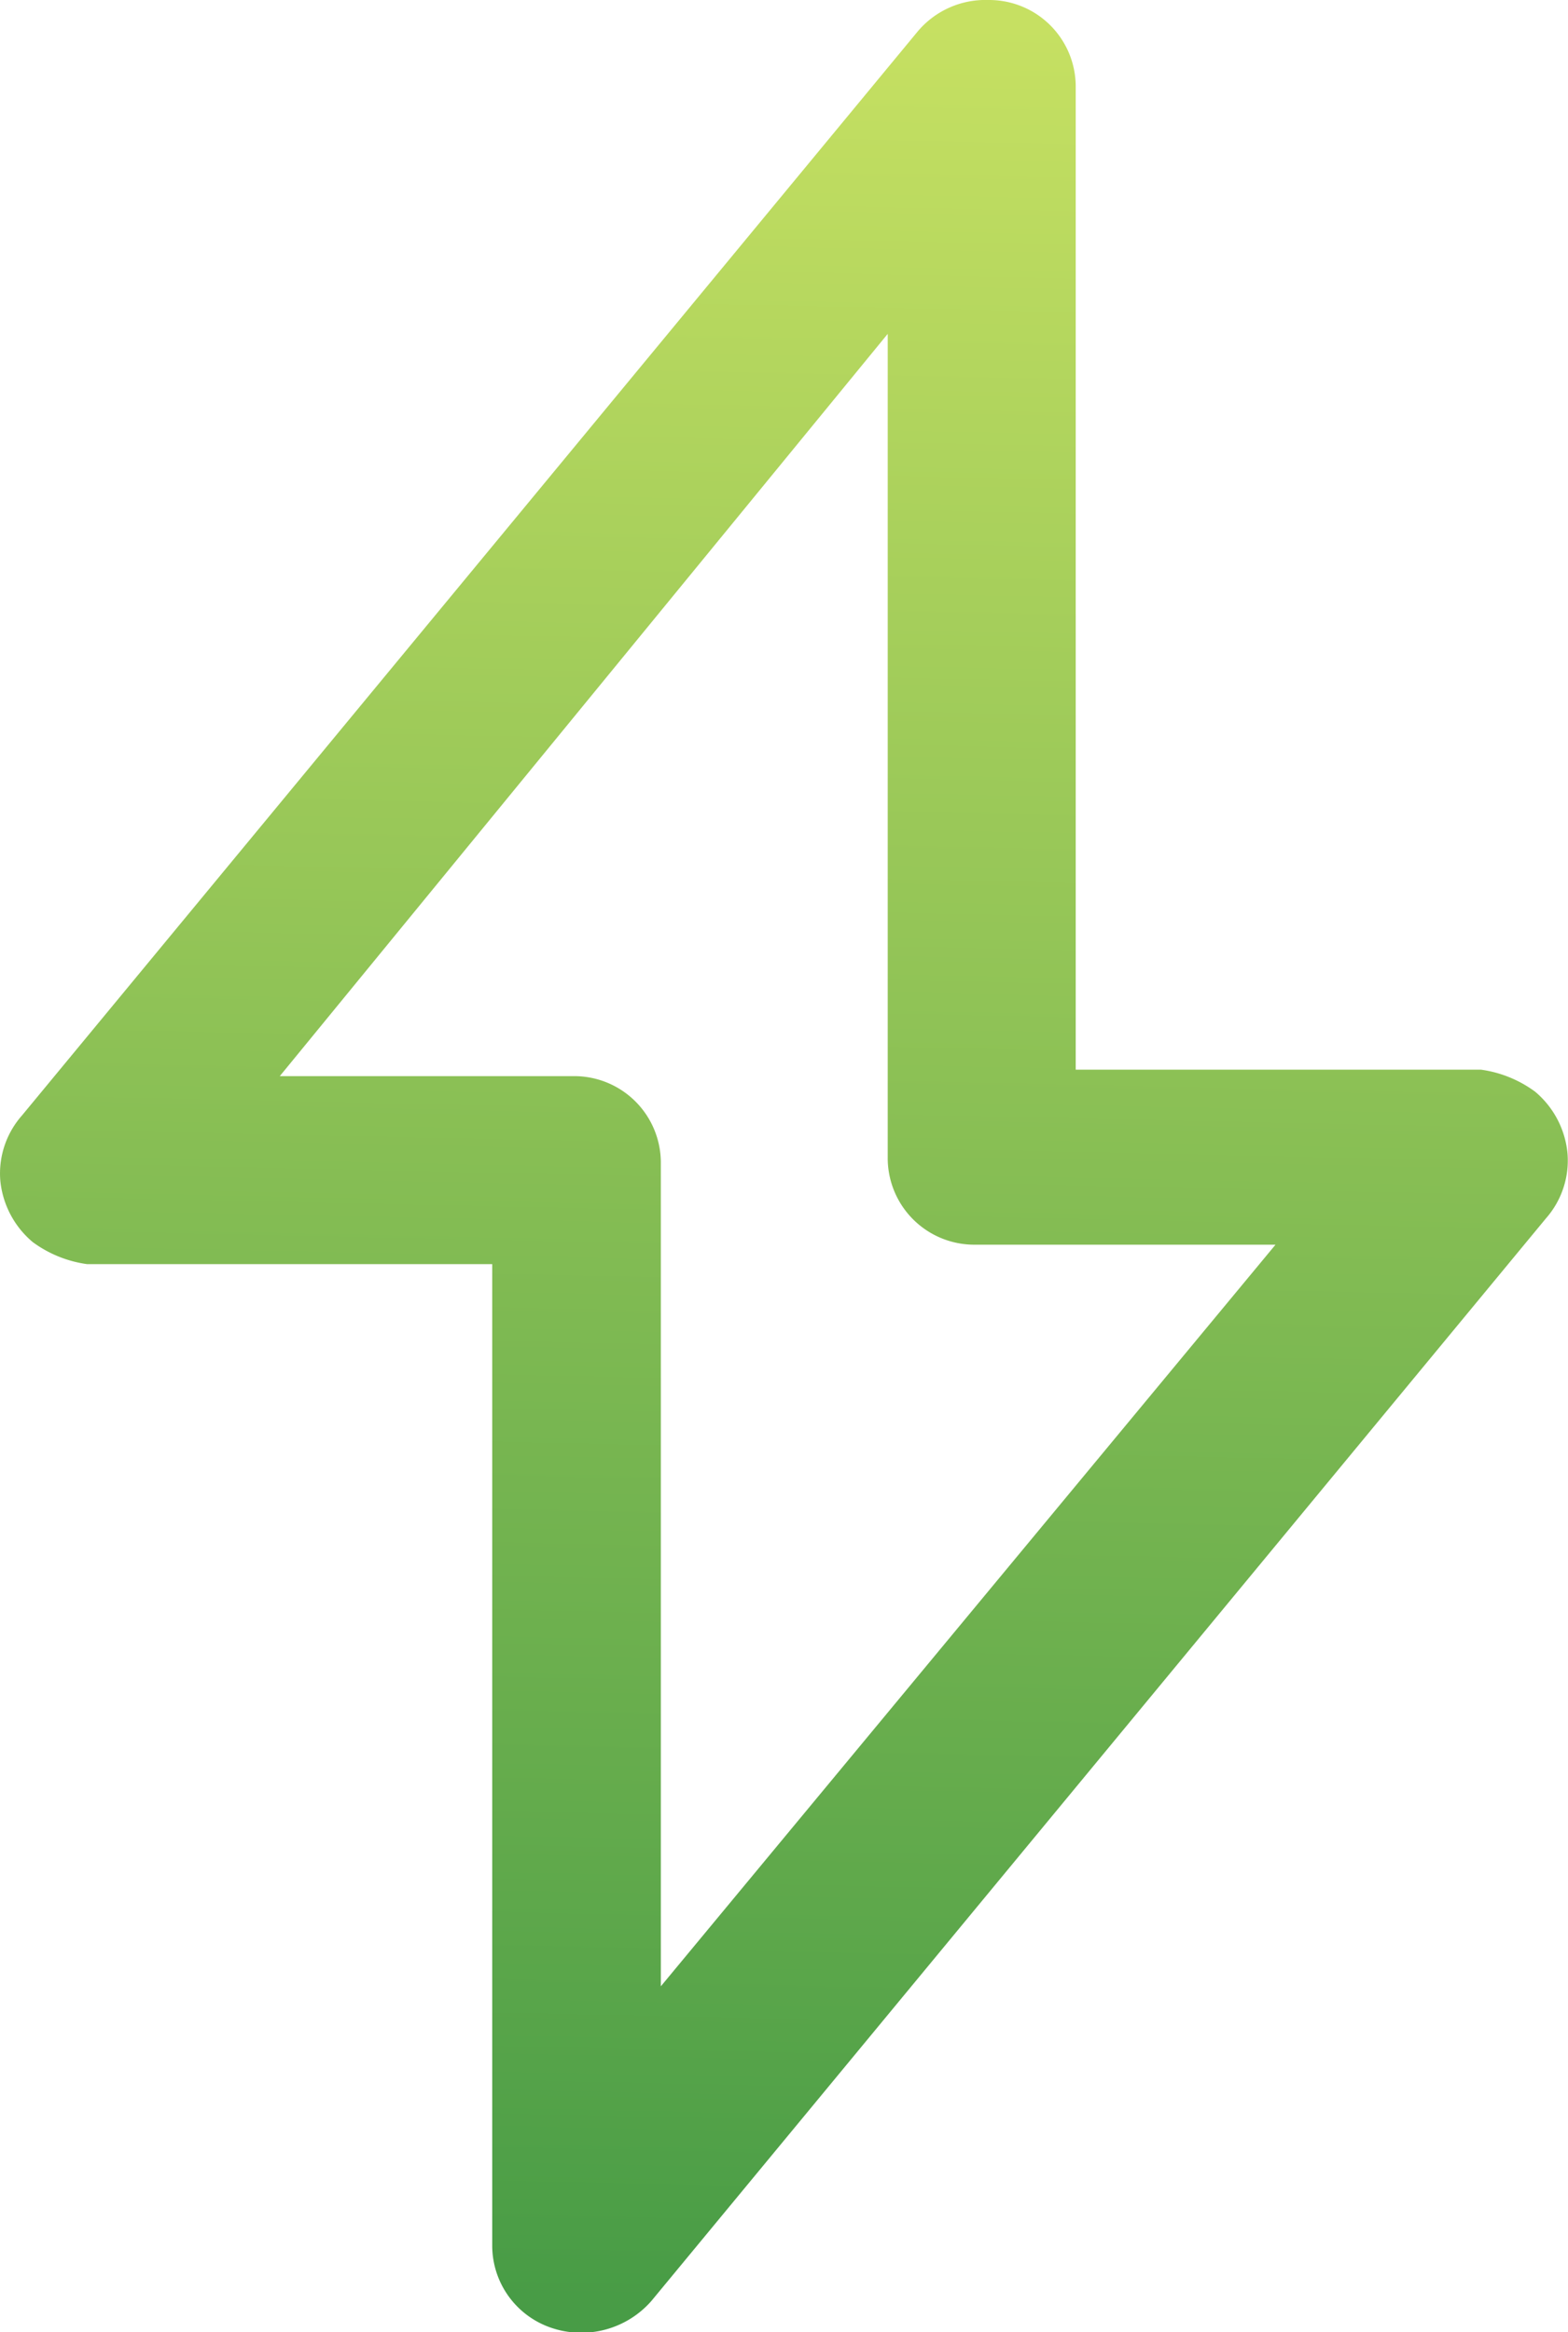
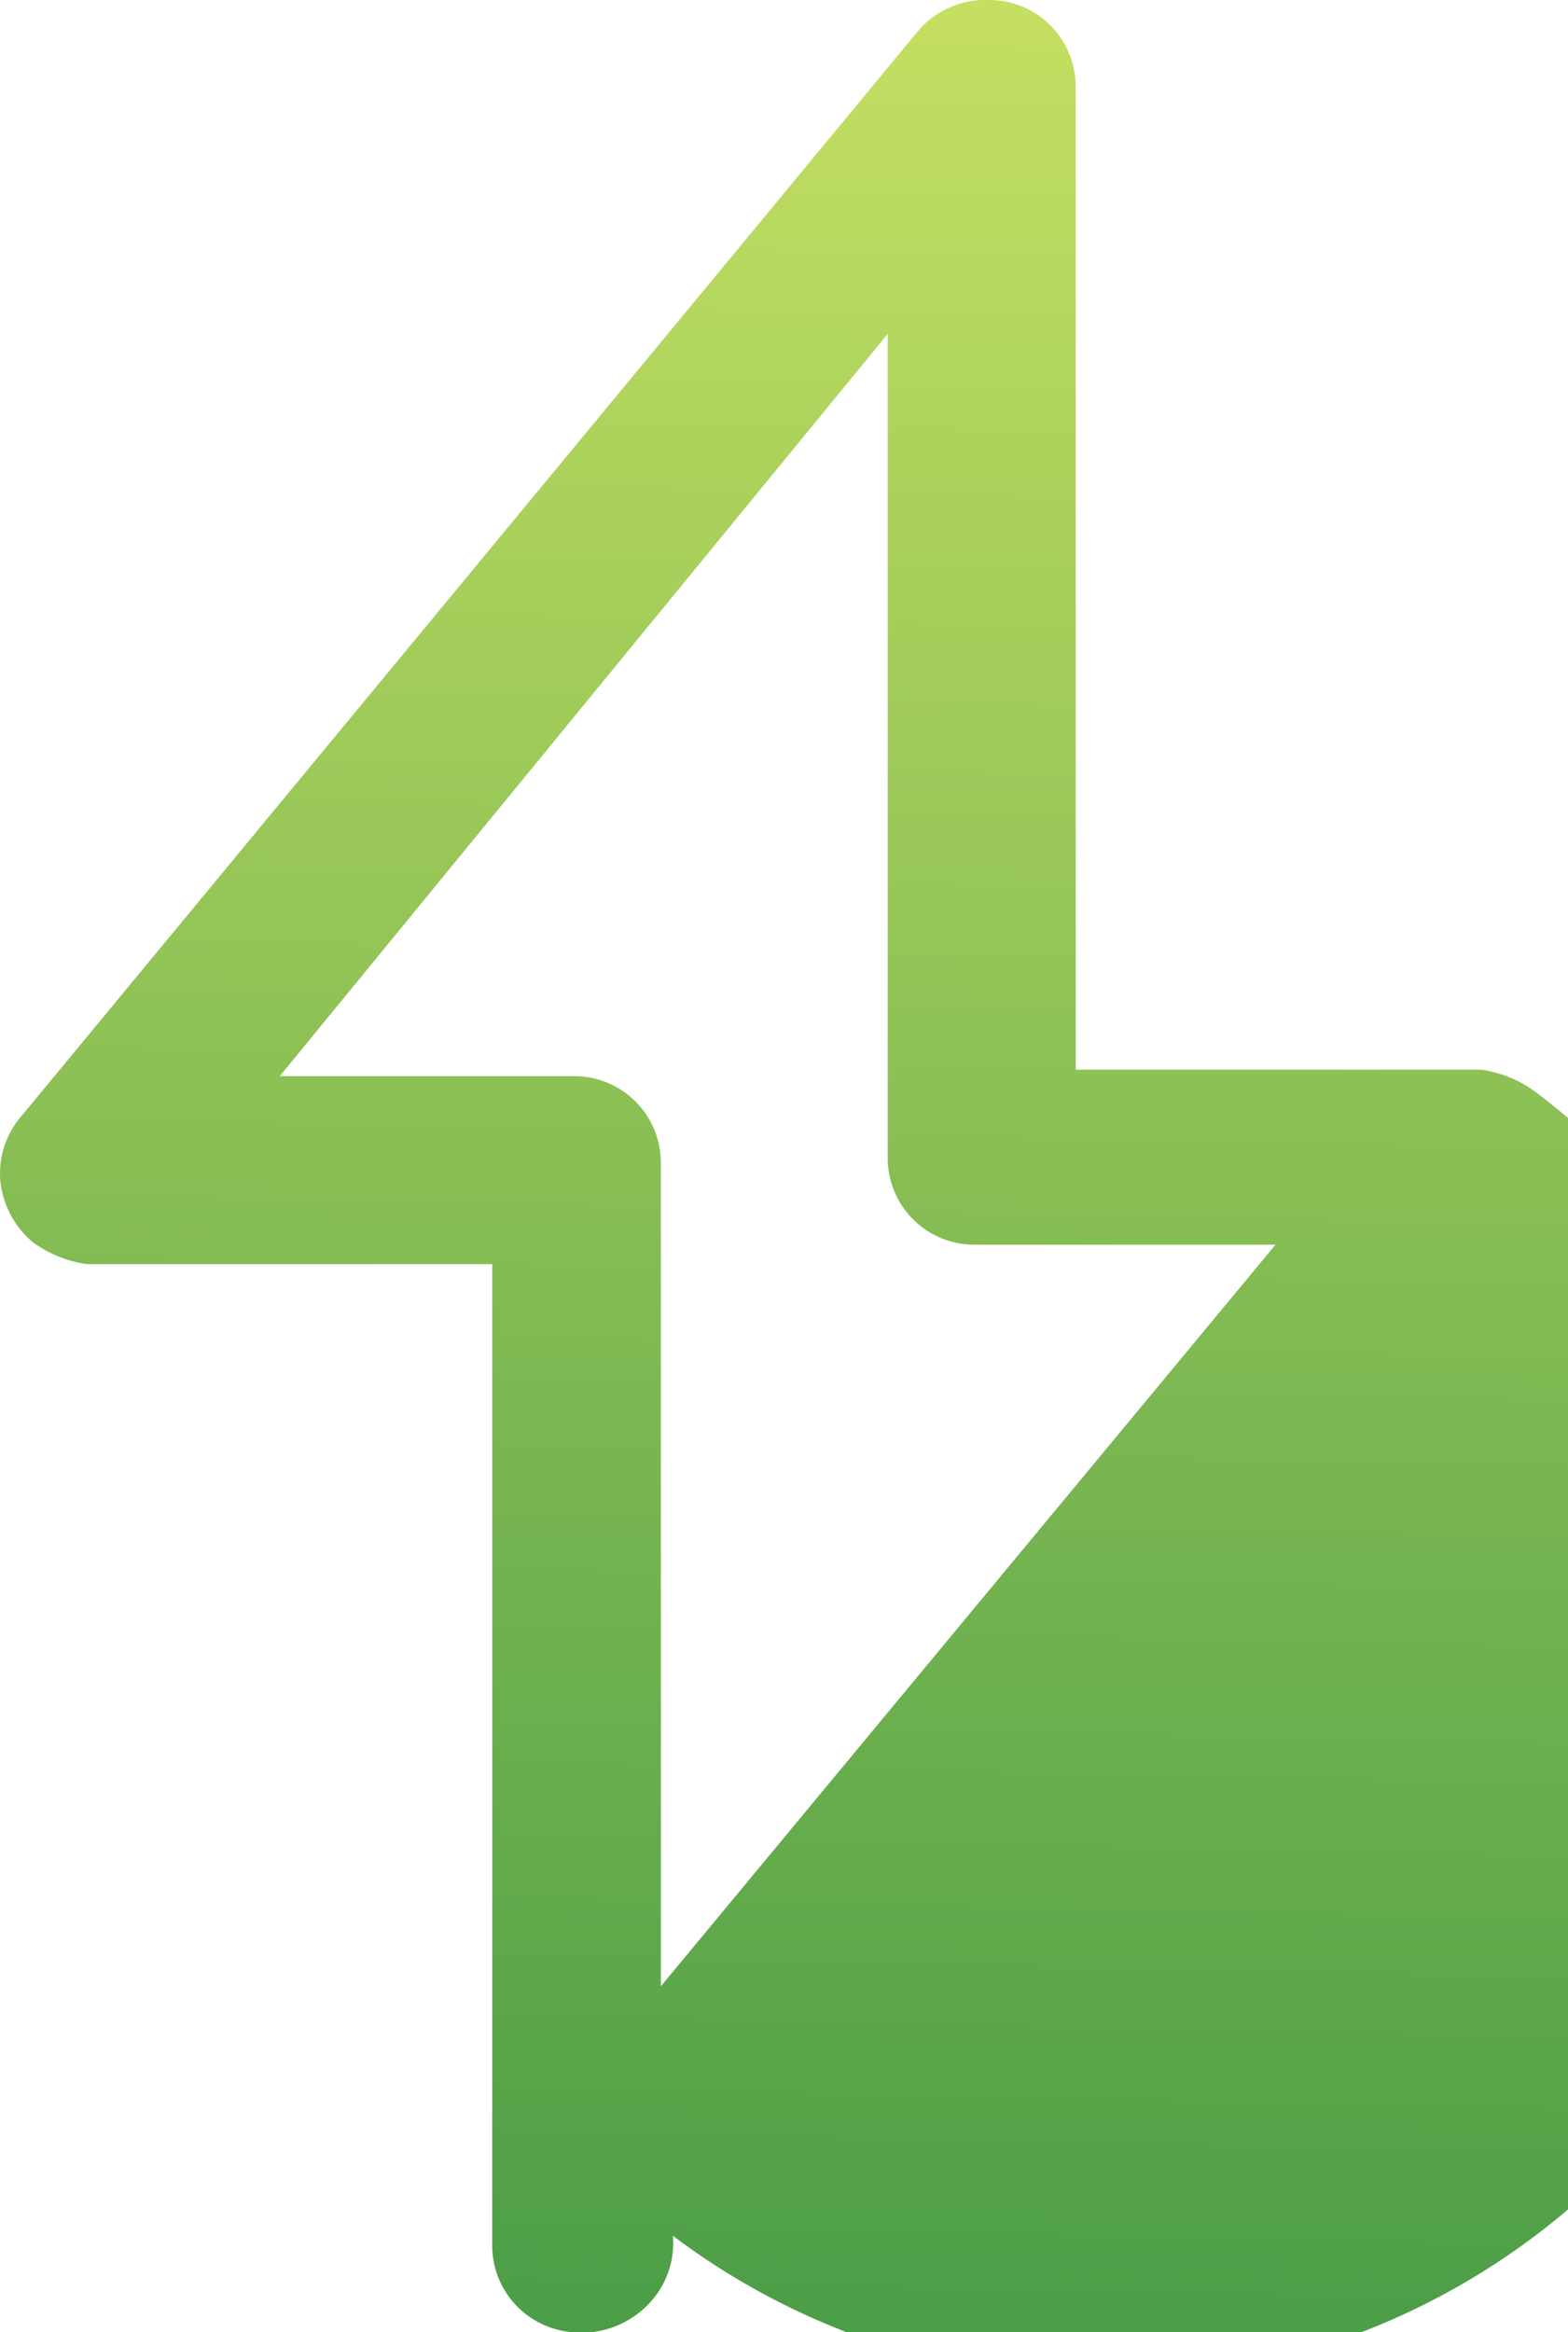
<svg xmlns="http://www.w3.org/2000/svg" width="24.188" height="35.976" viewBox="0 0 24.188 35.976">
  <defs>
    <linearGradient id="linear-gradient" x1="0.628" x2="0.613" y2="1" gradientUnits="objectBoundingBox">
      <stop offset="0" stop-color="#c6e062" />
      <stop offset="1" stop-color="#489c46" />
    </linearGradient>
  </defs>
-   <path id="Caminho_618" data-name="Caminho 618" d="M134.137,99.39a1.83,1.83,0,0,0-.837-.34h-6.25V83.9a1.336,1.336,0,0,0-1.35-1.35,1.365,1.365,0,0,0-1.1.5L110.793,99.759a1.351,1.351,0,0,0-.332,1.006,1.419,1.419,0,0,0,.5.945,1.837,1.837,0,0,0,.838.34h6.25V117.2a1.34,1.34,0,0,0,.918,1.26,1.438,1.438,0,0,0,1.537-.416l13.8-16.7a1.351,1.351,0,0,0,.332-1.006A1.416,1.416,0,0,0,134.137,99.39Zm-13.487,13.8V100.5a1.336,1.336,0,0,0-1.35-1.35h-4.528L124.15,87.7v12.7a1.336,1.336,0,0,0,1.35,1.35h4.632Z" transform="translate(-110.456 -82.55)" fill="url(#linear-gradient)" />
+   <path id="Caminho_618" data-name="Caminho 618" d="M134.137,99.39a1.83,1.83,0,0,0-.837-.34h-6.25V83.9a1.336,1.336,0,0,0-1.35-1.35,1.365,1.365,0,0,0-1.1.5L110.793,99.759a1.351,1.351,0,0,0-.332,1.006,1.419,1.419,0,0,0,.5.945,1.837,1.837,0,0,0,.838.34h6.25V117.2a1.34,1.34,0,0,0,.918,1.26,1.438,1.438,0,0,0,1.537-.416a1.351,1.351,0,0,0,.332-1.006A1.416,1.416,0,0,0,134.137,99.39Zm-13.487,13.8V100.5a1.336,1.336,0,0,0-1.35-1.35h-4.528L124.15,87.7v12.7a1.336,1.336,0,0,0,1.35,1.35h4.632Z" transform="translate(-110.456 -82.55)" fill="url(#linear-gradient)" />
</svg>